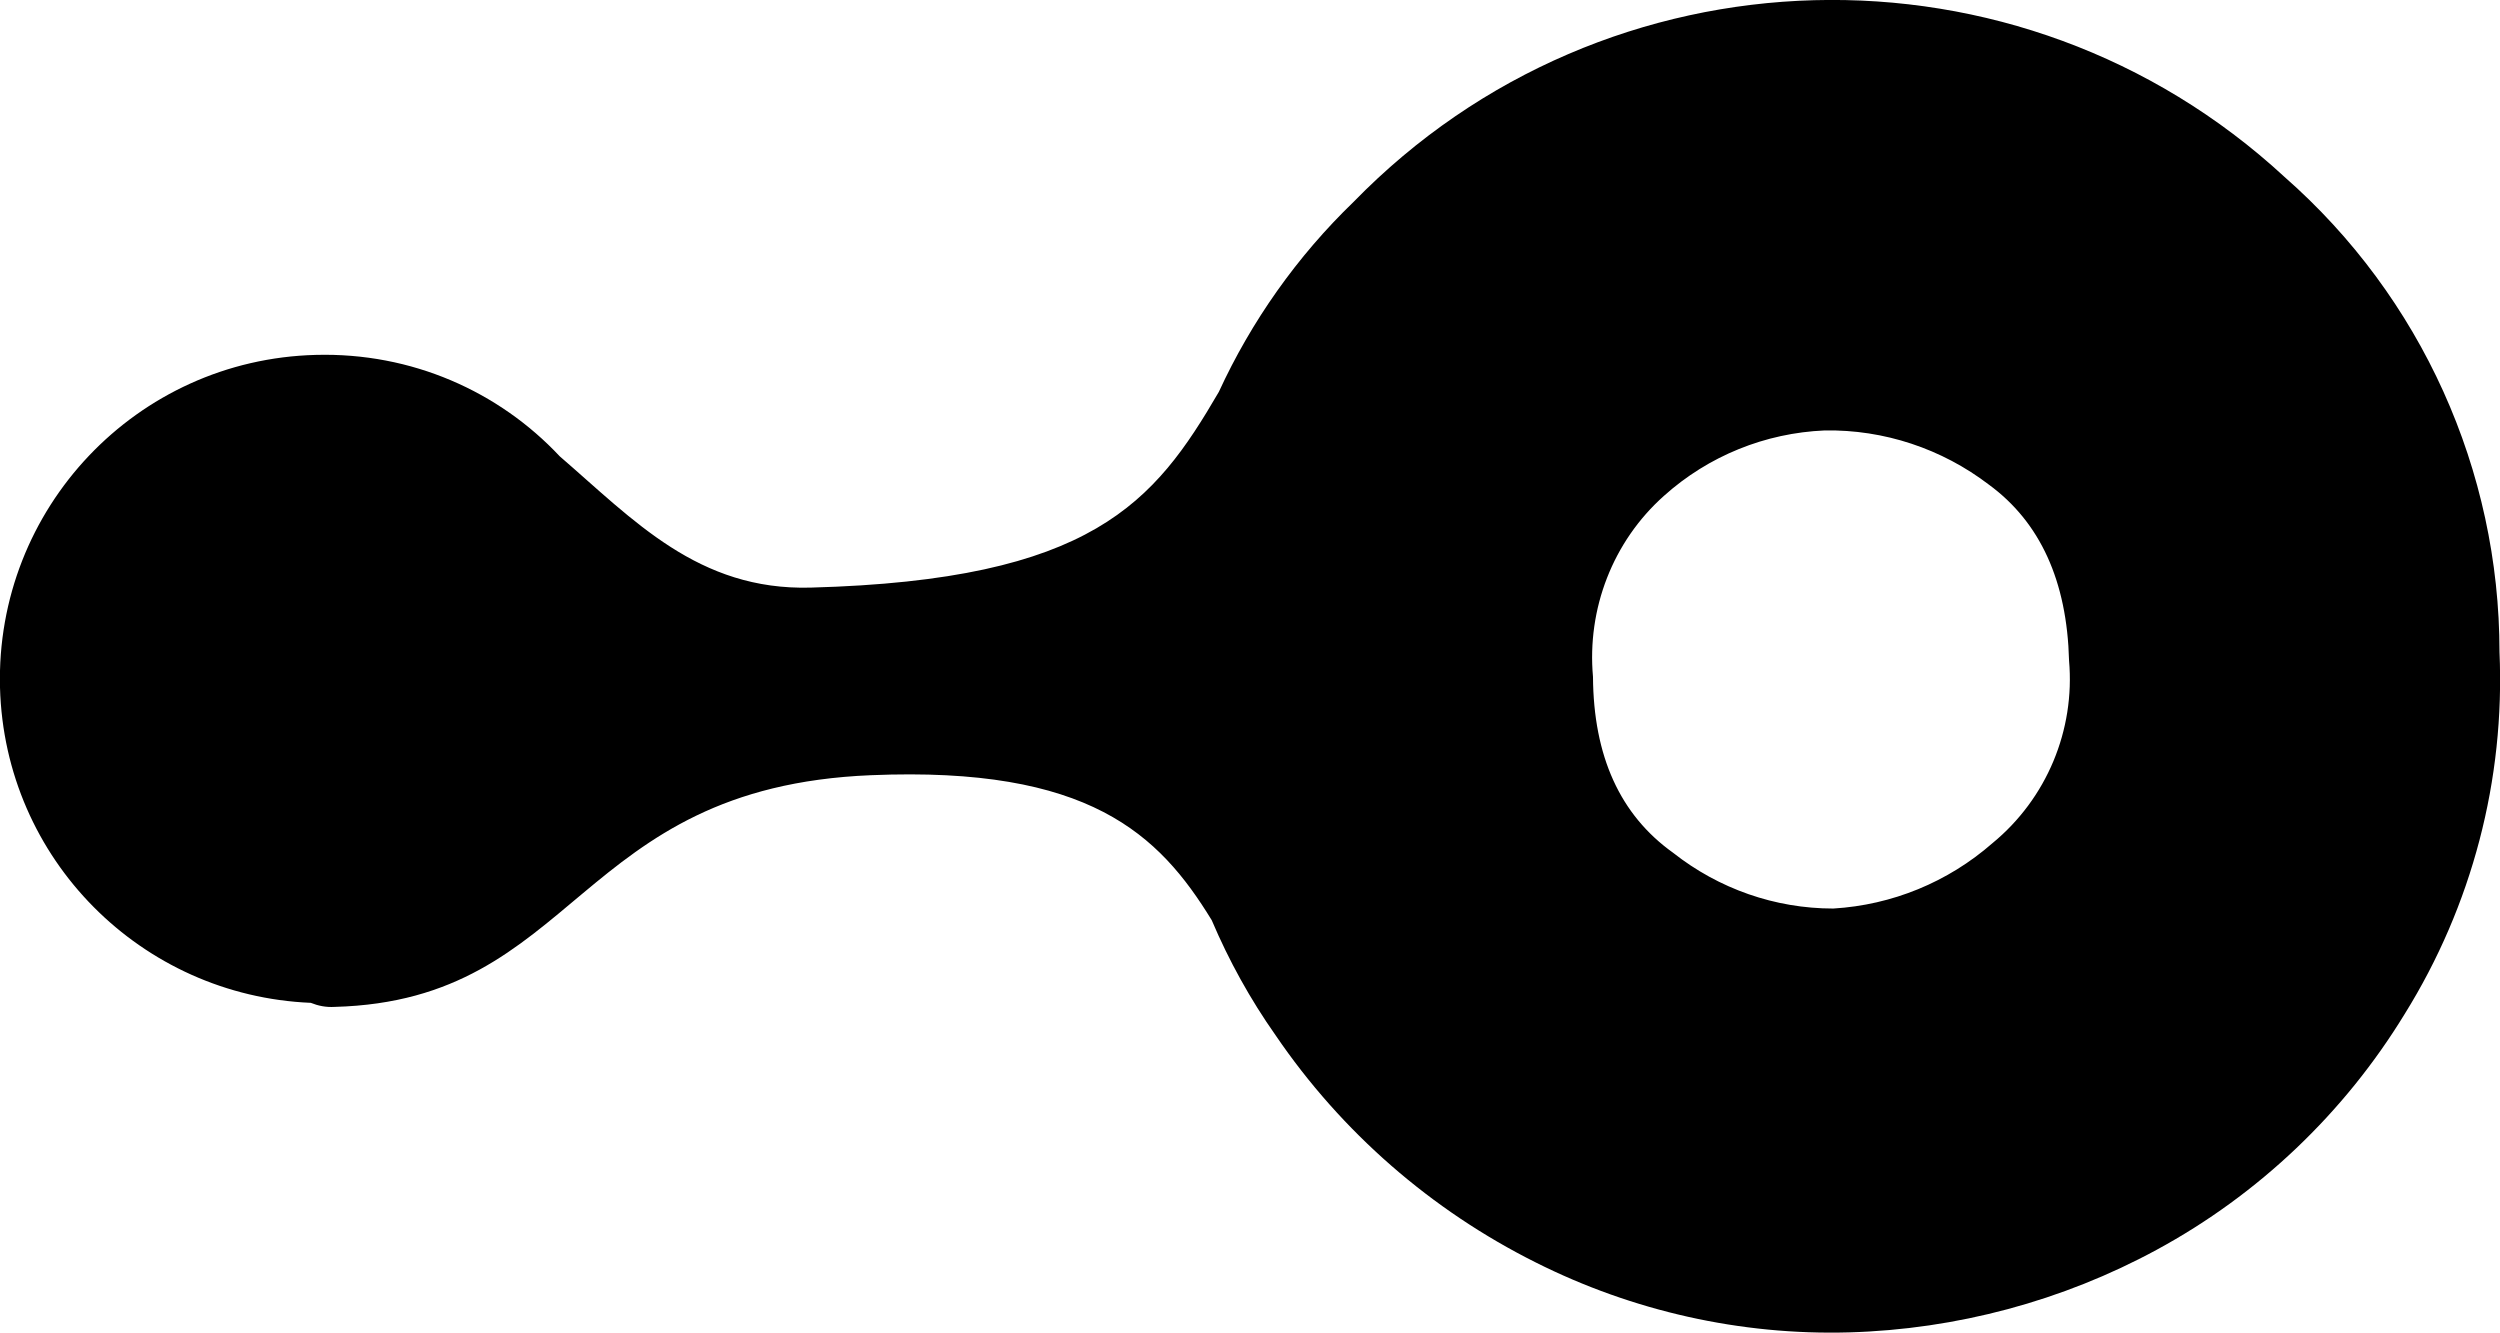
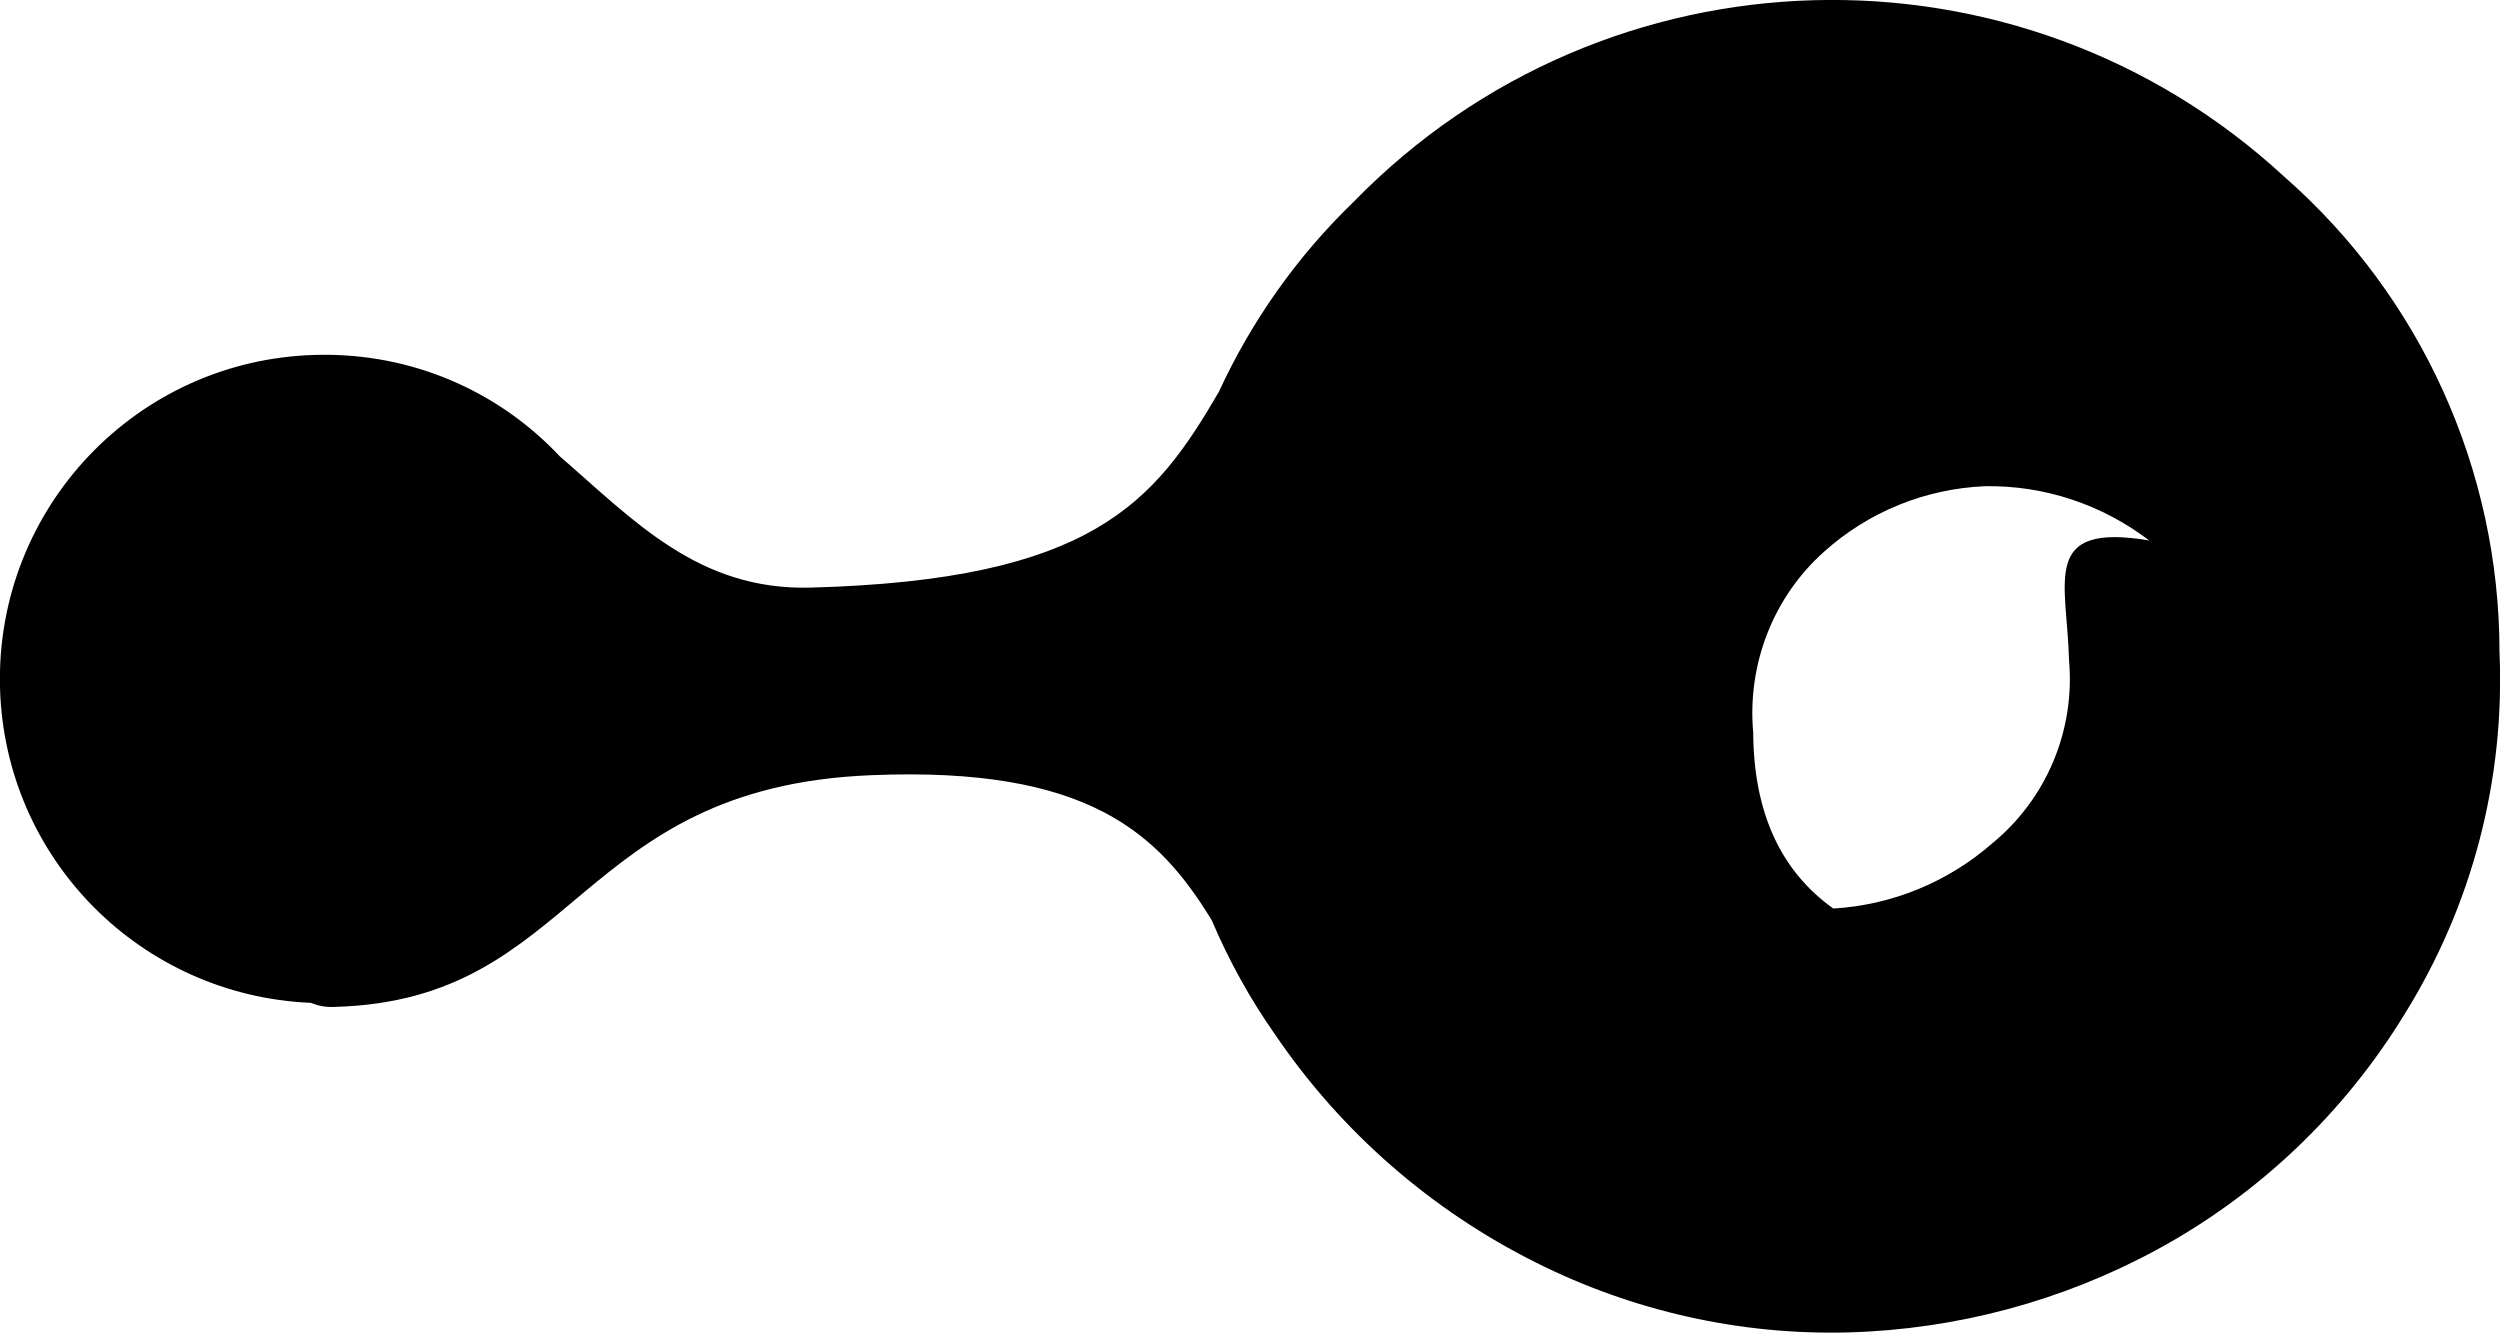
<svg xmlns="http://www.w3.org/2000/svg" version="1.1" id="Livello_1" x="0px" y="0px" viewBox="0 0 493.1 263" style="enable-background:new 0 0 493.1 263;" xml:space="preserve">
-   <path d="M450.6,34.9c-52.4-48.4-133.8-46.2-183.6,4.9c-11.2,10.8-20.2,23.6-26.6,37.5c-12.7,21.8-24.9,37.1-80.5,38.6  c-22.2,0.6-34.9-13.3-49.5-25.9C98.4,77.2,81.2,69.5,62.3,70C26.9,70.9-0.9,100.3,0,135.6c0.9,33.9,27.9,60.8,61.3,62.2  c1.5,0.6,3,0.9,4.7,0.8c48.1-1.3,47.3-43.3,105.8-45.7c43-1.8,56.8,11.6,67.2,28.6c3.4,8,7.6,15.6,12.6,22.7  c13,19.1,30.7,34.5,51.3,44.8c19.1,9.6,40.4,14.4,61.8,13.8c21.2-0.6,42.1-6.2,60.7-16.3c20.1-10.9,37-27,48.9-46.5  c13.3-21.4,19.8-46.2,18.7-71.4C493,92.8,477.6,58.6,450.6,34.9z M408.1,130.3c1.2,13.7-4.4,27.2-15.1,36  c-8.8,7.7-19.8,12.2-31.4,12.9c-11.5,0-22.6-3.9-31.6-11c-10.5-7.5-15.7-19.1-15.8-34.7c-1.2-13.4,3.9-26.7,14-35.7  c8.8-7.9,20-12.4,31.7-12.9c11.7-0.2,23.1,3.6,32.4,10.7C402.4,103,407.7,114.6,408.1,130.3z" />
+   <path d="M450.6,34.9c-52.4-48.4-133.8-46.2-183.6,4.9c-11.2,10.8-20.2,23.6-26.6,37.5c-12.7,21.8-24.9,37.1-80.5,38.6  c-22.2,0.6-34.9-13.3-49.5-25.9C98.4,77.2,81.2,69.5,62.3,70C26.9,70.9-0.9,100.3,0,135.6c0.9,33.9,27.9,60.8,61.3,62.2  c1.5,0.6,3,0.9,4.7,0.8c48.1-1.3,47.3-43.3,105.8-45.7c43-1.8,56.8,11.6,67.2,28.6c3.4,8,7.6,15.6,12.6,22.7  c13,19.1,30.7,34.5,51.3,44.8c19.1,9.6,40.4,14.4,61.8,13.8c21.2-0.6,42.1-6.2,60.7-16.3c20.1-10.9,37-27,48.9-46.5  c13.3-21.4,19.8-46.2,18.7-71.4C493,92.8,477.6,58.6,450.6,34.9z M408.1,130.3c1.2,13.7-4.4,27.2-15.1,36  c-8.8,7.7-19.8,12.2-31.4,12.9c-10.5-7.5-15.7-19.1-15.8-34.7c-1.2-13.4,3.9-26.7,14-35.7  c8.8-7.9,20-12.4,31.7-12.9c11.7-0.2,23.1,3.6,32.4,10.7C402.4,103,407.7,114.6,408.1,130.3z" />
</svg>